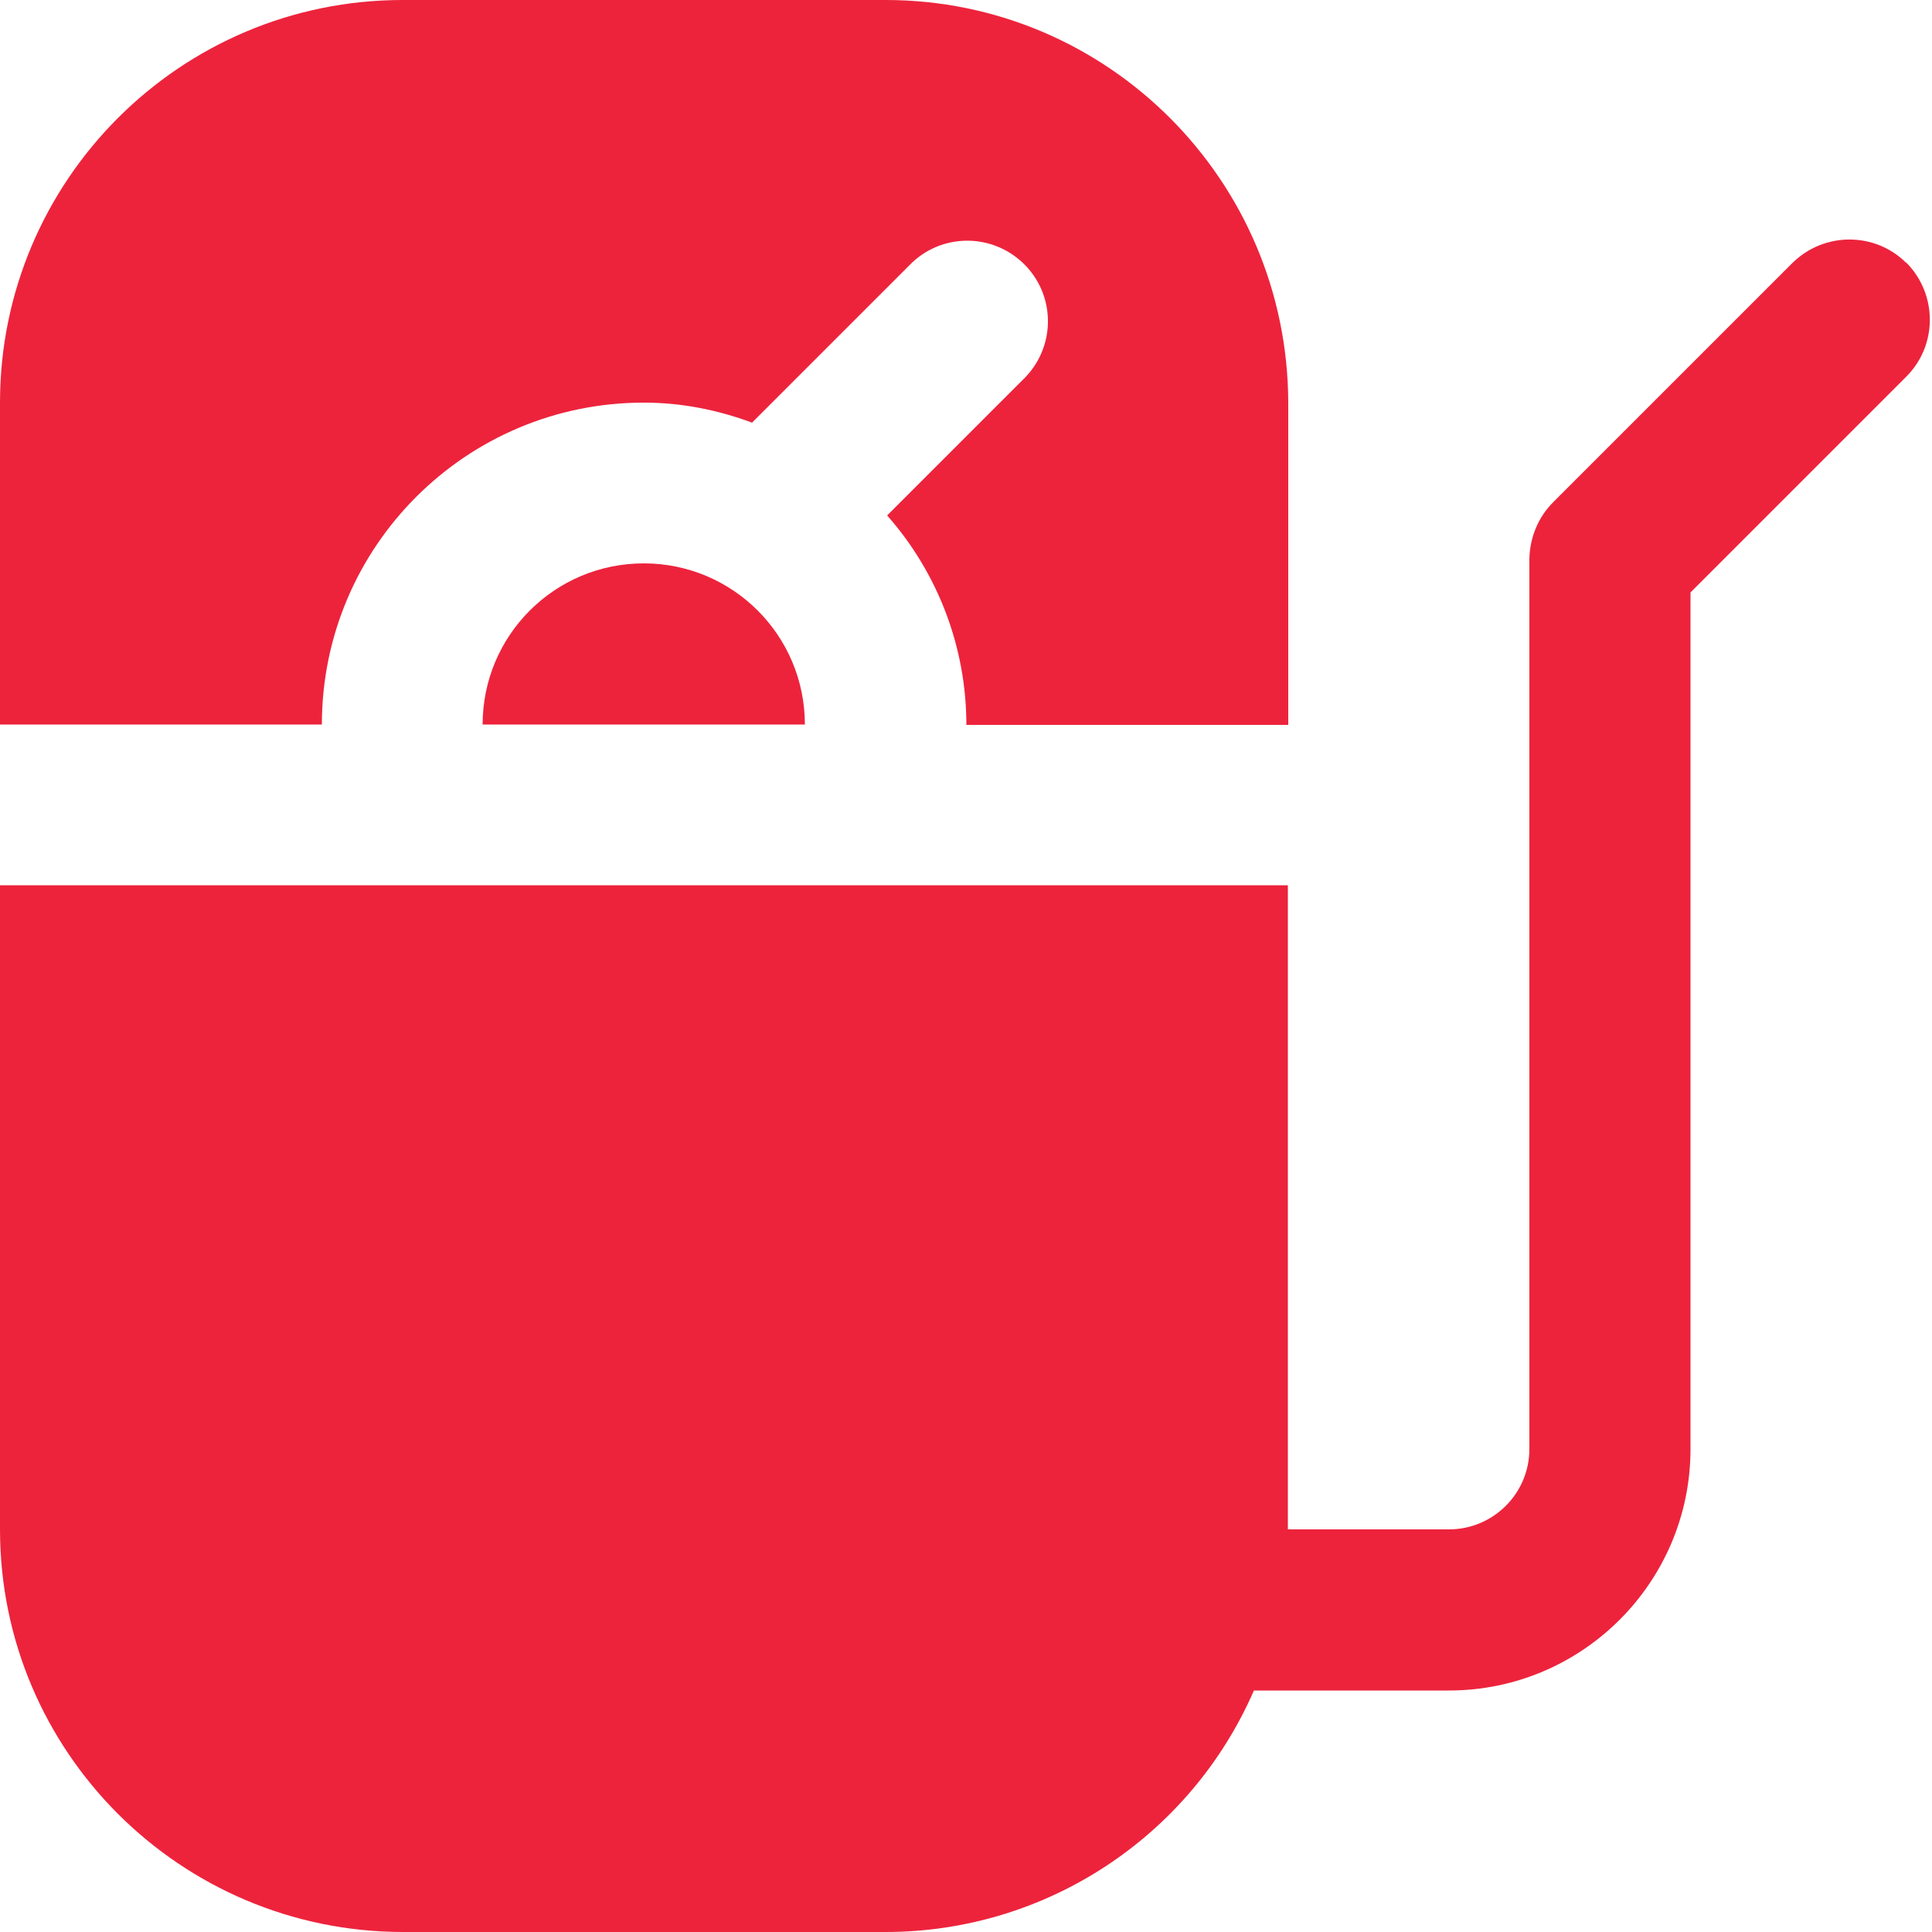
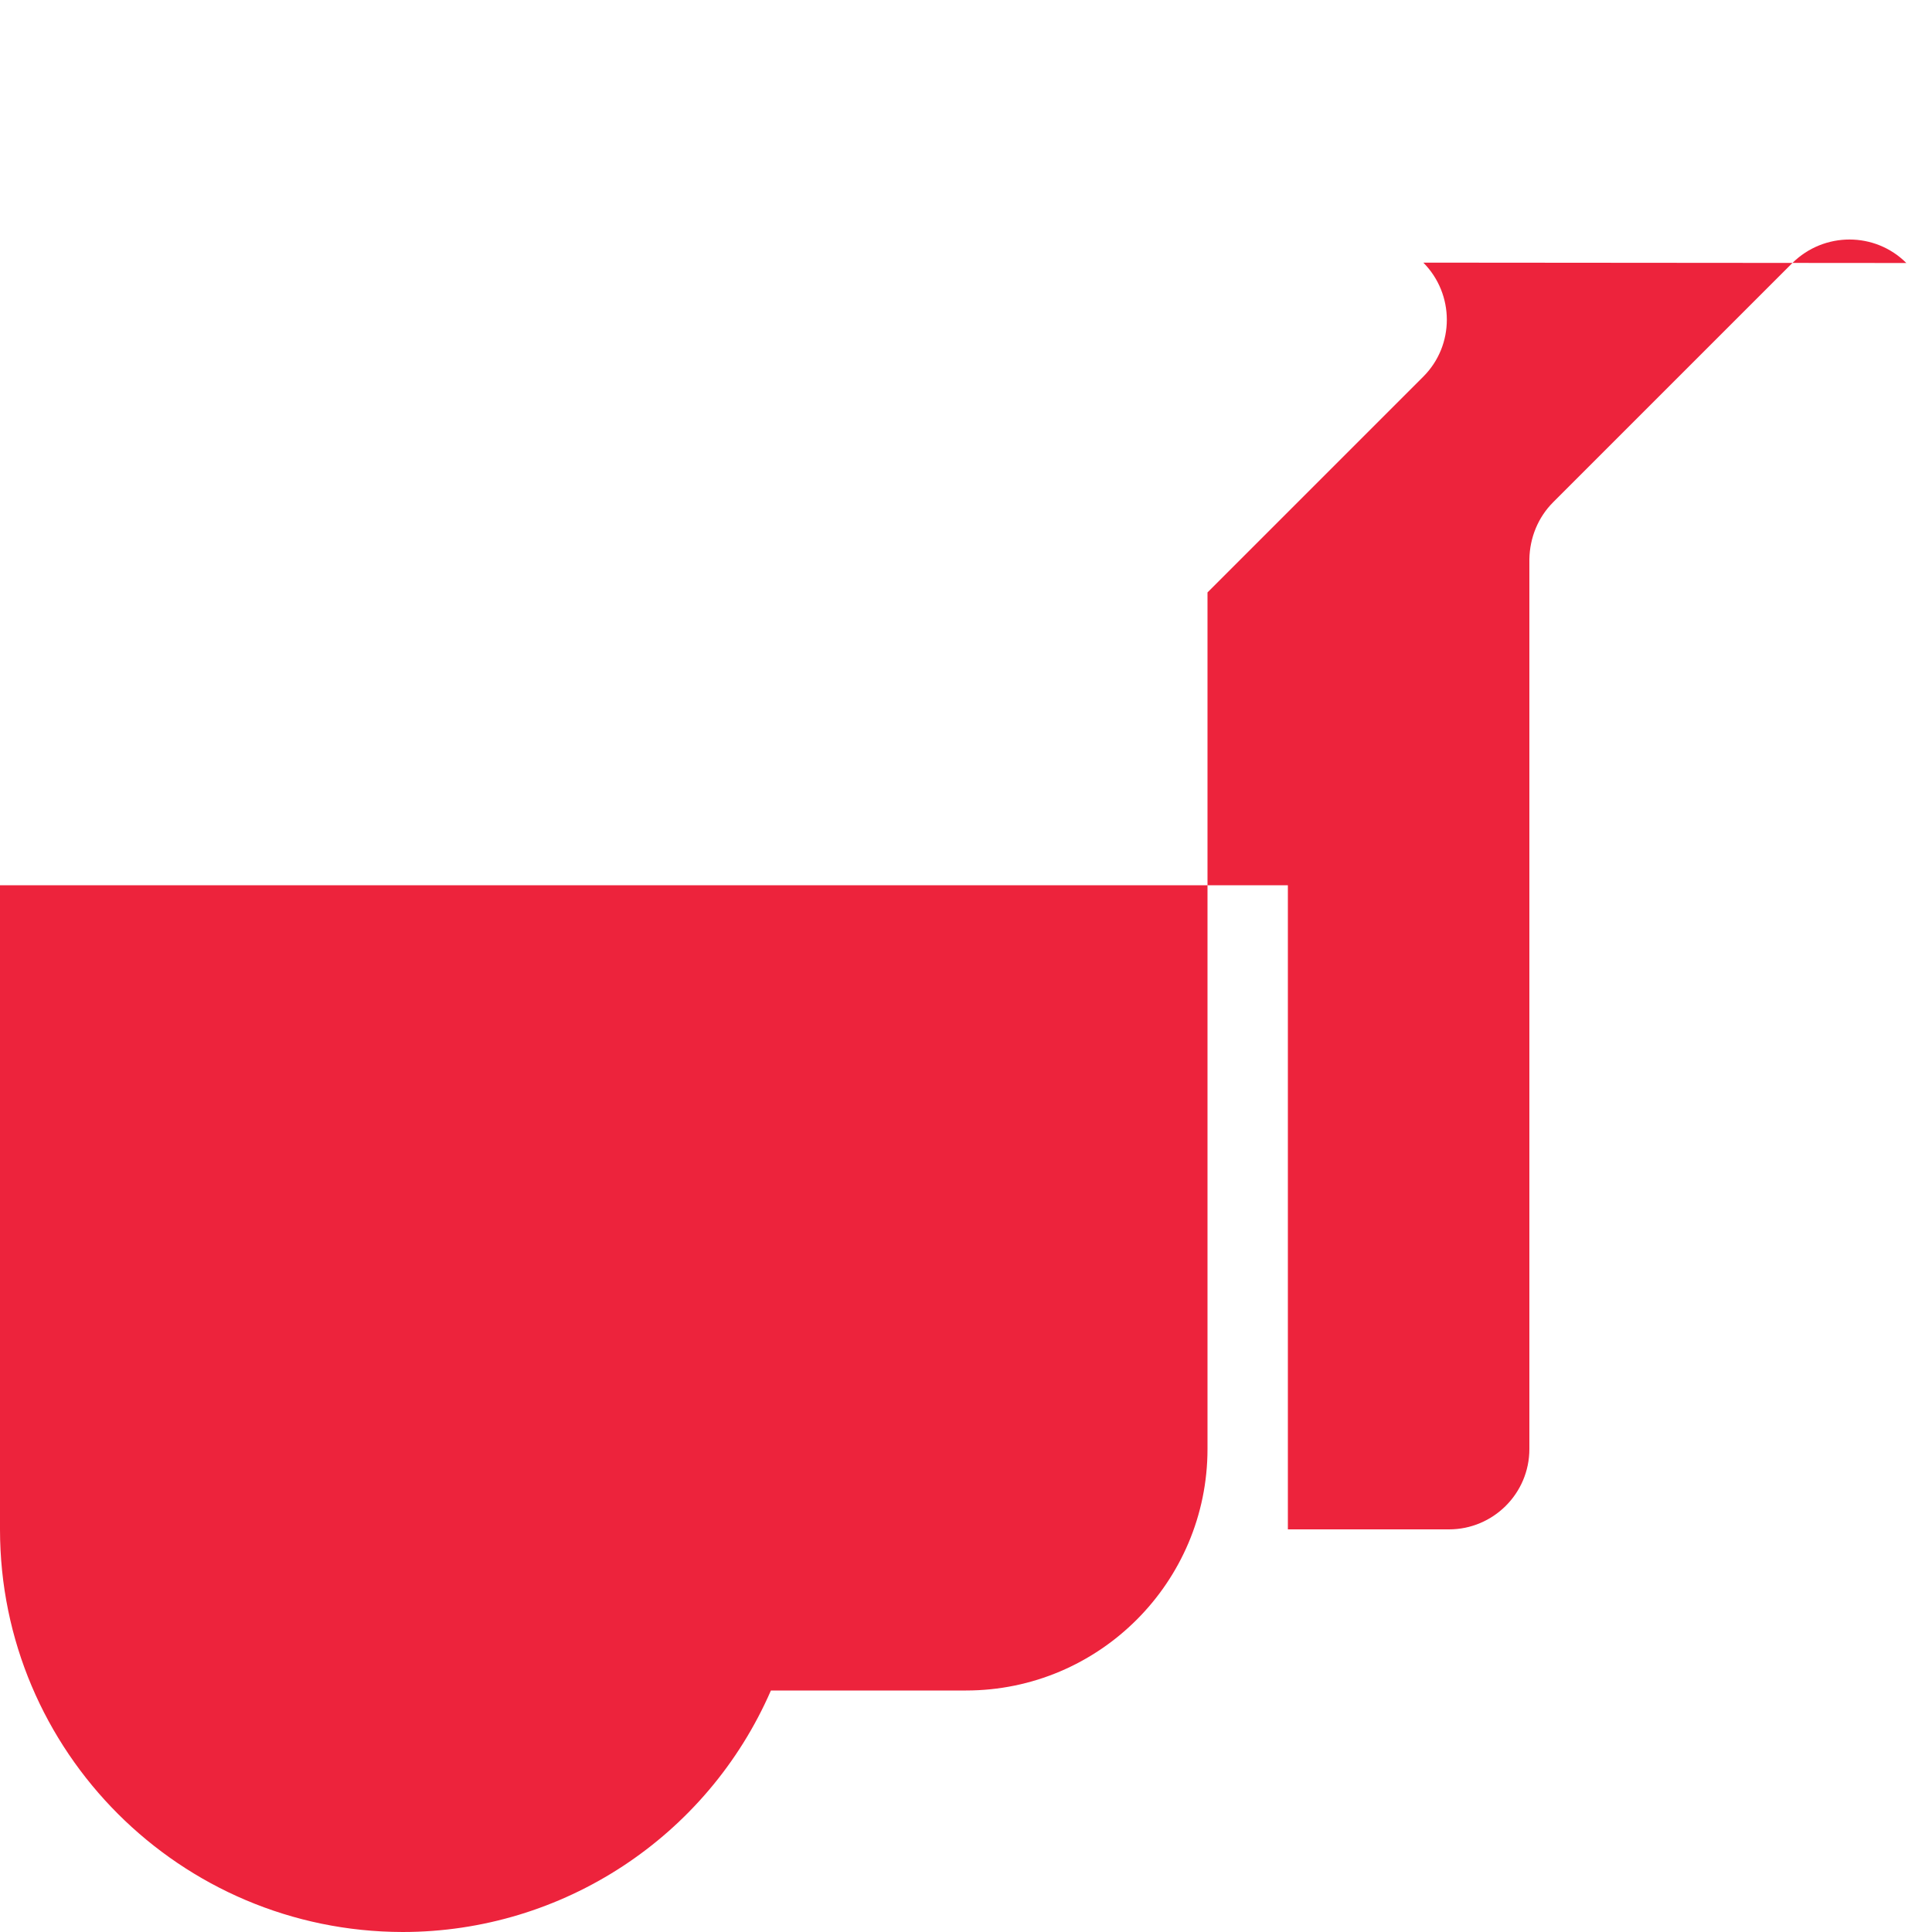
<svg xmlns="http://www.w3.org/2000/svg" id="Layer_1" version="1.1" viewBox="0 0 512 512">
  <defs>
    <style>
      .st0 {
        fill: #ed233c;
      }
    </style>
  </defs>
-   <path class="st0" d="M128,192h85.3c0-23.6-19.1-42.7-42.7-42.7s-42.7,19.1-42.7,42.7Z" />
-   <path class="st0" d="M170.7,106.7c9.8,0,19.4,1.9,28.6,5.3l41.7-41.7c8.2-8.5,21.7-8.7,30.2-.5,8.5,8.2,8.7,21.7.5,30.2-.2.2-.3.4-.5.5l-36.1,36.1c13.5,15.3,21,35,21,55.5h85.3v-85.3C341.3,47.8,293.5,0,234.7,0H106.7C47.8,0,0,47.8,0,106.7v85.3h85.3c0-47.1,38.2-85.3,85.3-85.3Z" />
-   <path class="st0" d="M505.2,69.7c-8.3-8.3-21.8-8.3-30.2,0l-63.4,63.4c-4,4-6.2,9.4-6.3,15.1v235.8c0,11.8-9.6,21.3-21.3,21.3h-42.7v-170.7H0v170.7c0,58.9,47.8,106.6,106.7,106.7h128c42.4,0,80.7-25.2,97.6-64h51.7c35.3,0,64-28.7,64-64v-227l57.2-57.2c8.3-8.3,8.3-21.8,0-30.2Z" />
+   <path class="st0" d="M505.2,69.7c-8.3-8.3-21.8-8.3-30.2,0l-63.4,63.4c-4,4-6.2,9.4-6.3,15.1v235.8c0,11.8-9.6,21.3-21.3,21.3h-42.7v-170.7H0v170.7c0,58.9,47.8,106.6,106.7,106.7c42.4,0,80.7-25.2,97.6-64h51.7c35.3,0,64-28.7,64-64v-227l57.2-57.2c8.3-8.3,8.3-21.8,0-30.2Z" />
</svg>